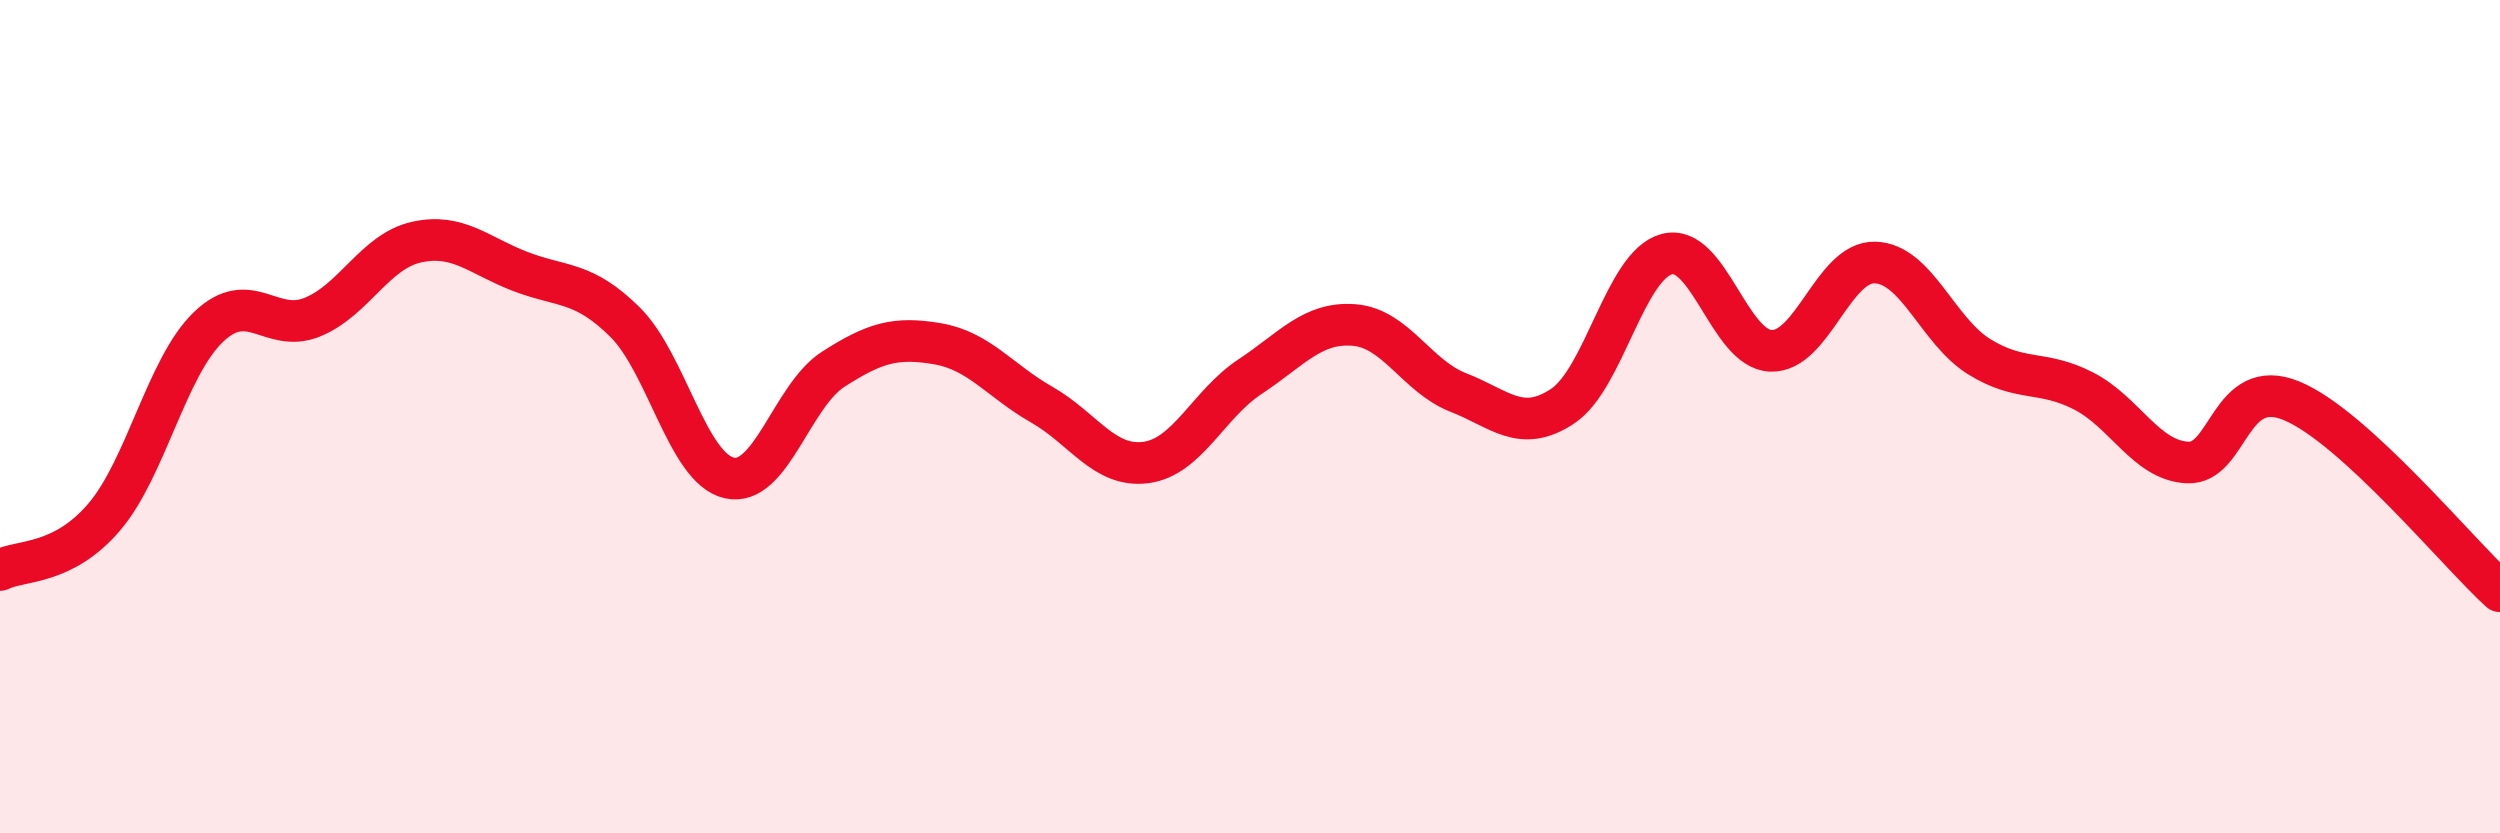
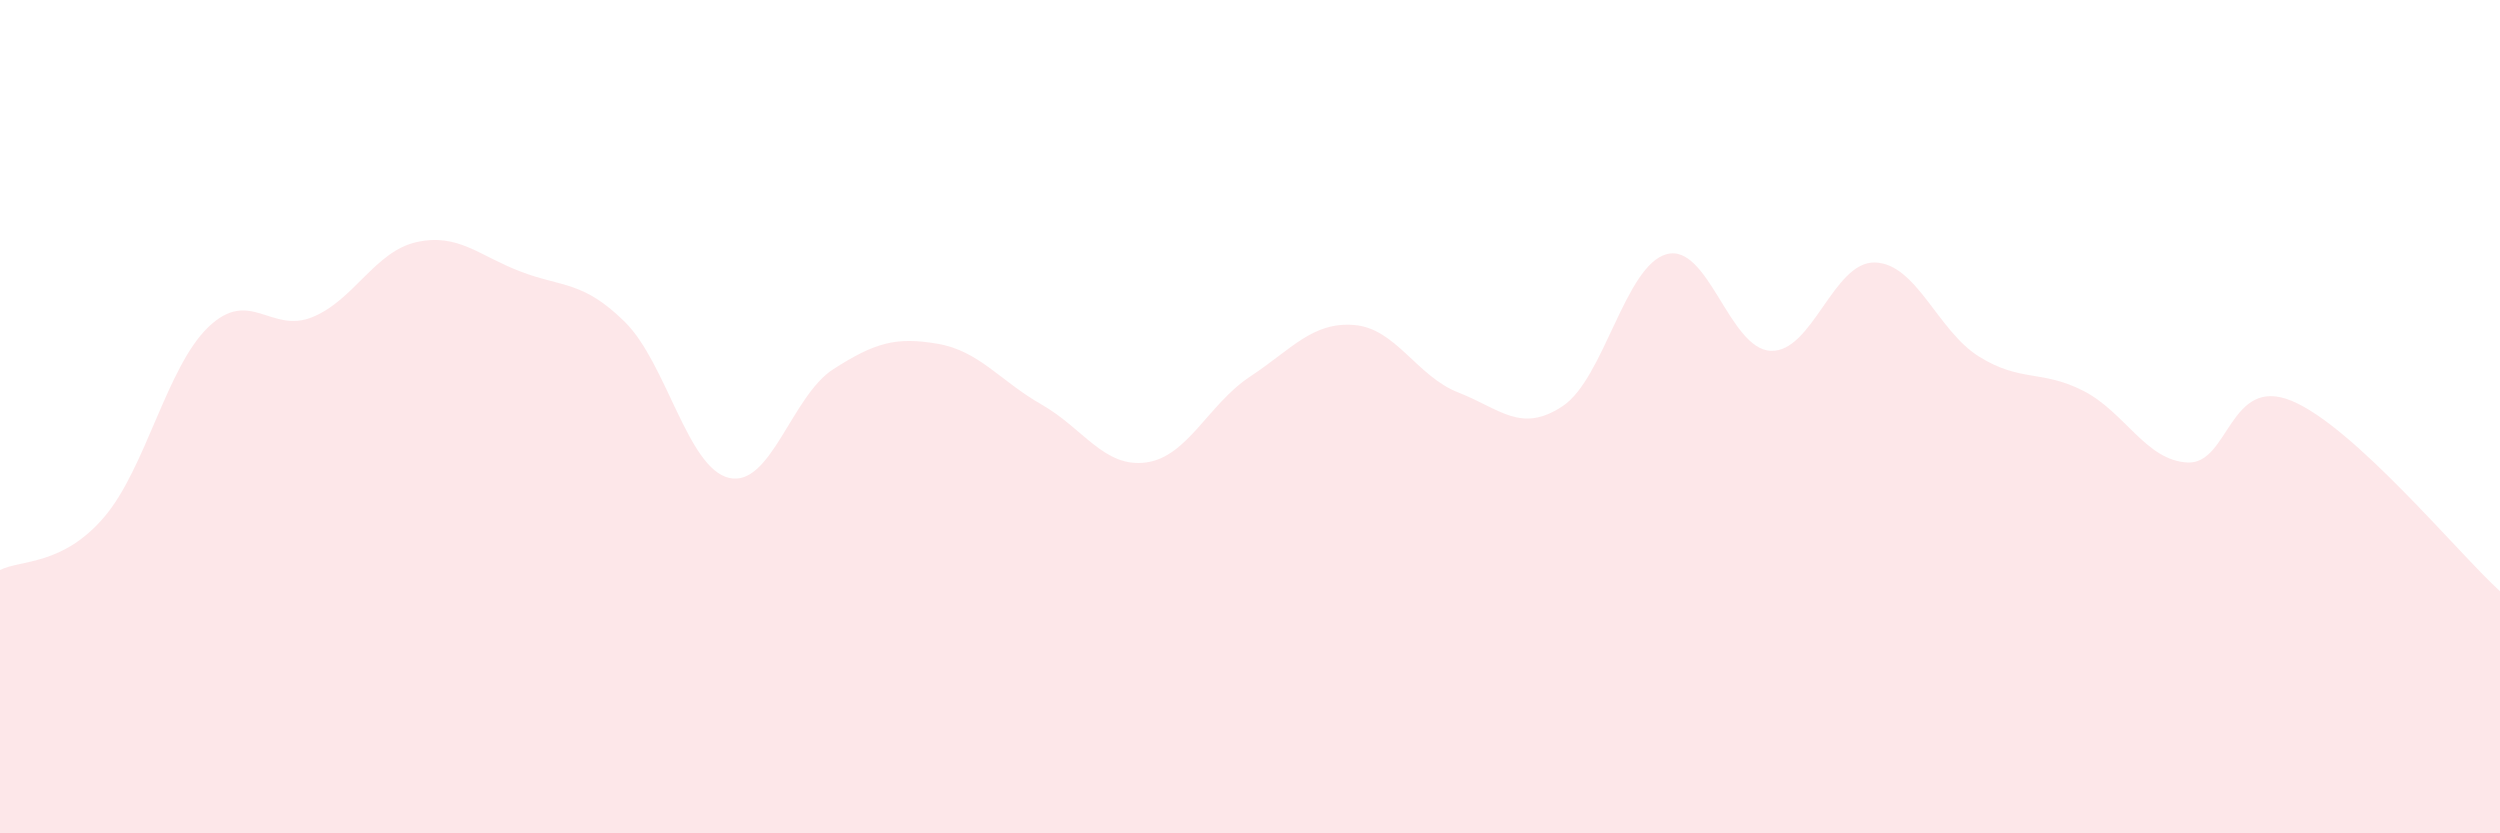
<svg xmlns="http://www.w3.org/2000/svg" width="60" height="20" viewBox="0 0 60 20">
  <path d="M 0,13.68 C 0.5,13.43 1.5,13.58 2.5,12.41 C 3.5,11.24 4,8.81 5,7.85 C 6,6.89 6.5,8.02 7.5,7.61 C 8.5,7.2 9,6.03 10,5.81 C 11,5.59 11.5,6.14 12.5,6.52 C 13.5,6.9 14,6.74 15,7.73 C 16,8.72 16.5,11.24 17.5,11.47 C 18.5,11.7 19,9.5 20,8.86 C 21,8.22 21.5,8.08 22.5,8.25 C 23.5,8.42 24,9.14 25,9.71 C 26,10.28 26.5,11.23 27.5,11.1 C 28.5,10.97 29,9.7 30,9.04 C 31,8.38 31.5,7.72 32.5,7.8 C 33.5,7.88 34,9.03 35,9.42 C 36,9.81 36.5,10.41 37.5,9.75 C 38.5,9.09 39,6.37 40,6.1 C 41,5.83 41.5,8.38 42.5,8.42 C 43.5,8.46 44,6.27 45,6.3 C 46,6.33 46.5,7.94 47.5,8.56 C 48.5,9.18 49,8.87 50,9.38 C 51,9.89 51.5,11.05 52.5,11.1 C 53.5,11.15 53.5,9 55,9.62 C 56.5,10.24 59,13.28 60,14.19L60 20L0 20Z" fill="#EB0A25" opacity="0.1" stroke-linecap="round" stroke-linejoin="round" />
-   <path d="M 0,13.68 C 0.5,13.43 1.5,13.58 2.5,12.41 C 3.5,11.24 4,8.81 5,7.85 C 6,6.89 6.5,8.02 7.5,7.61 C 8.5,7.2 9,6.03 10,5.81 C 11,5.59 11.5,6.14 12.5,6.52 C 13.5,6.9 14,6.74 15,7.73 C 16,8.72 16.5,11.24 17.5,11.47 C 18.5,11.7 19,9.5 20,8.86 C 21,8.22 21.5,8.08 22.5,8.25 C 23.5,8.42 24,9.14 25,9.71 C 26,10.28 26.5,11.23 27.5,11.1 C 28.5,10.97 29,9.7 30,9.04 C 31,8.38 31.5,7.72 32.5,7.8 C 33.5,7.88 34,9.03 35,9.42 C 36,9.81 36.5,10.41 37.5,9.75 C 38.5,9.09 39,6.37 40,6.1 C 41,5.83 41.5,8.38 42.5,8.42 C 43.5,8.46 44,6.27 45,6.3 C 46,6.33 46.5,7.94 47.5,8.56 C 48.5,9.18 49,8.87 50,9.38 C 51,9.89 51.5,11.05 52.5,11.1 C 53.5,11.15 53.5,9 55,9.62 C 56.5,10.24 59,13.28 60,14.19" stroke="#EB0A25" stroke-width="1" fill="none" stroke-linecap="round" stroke-linejoin="round" />
</svg>